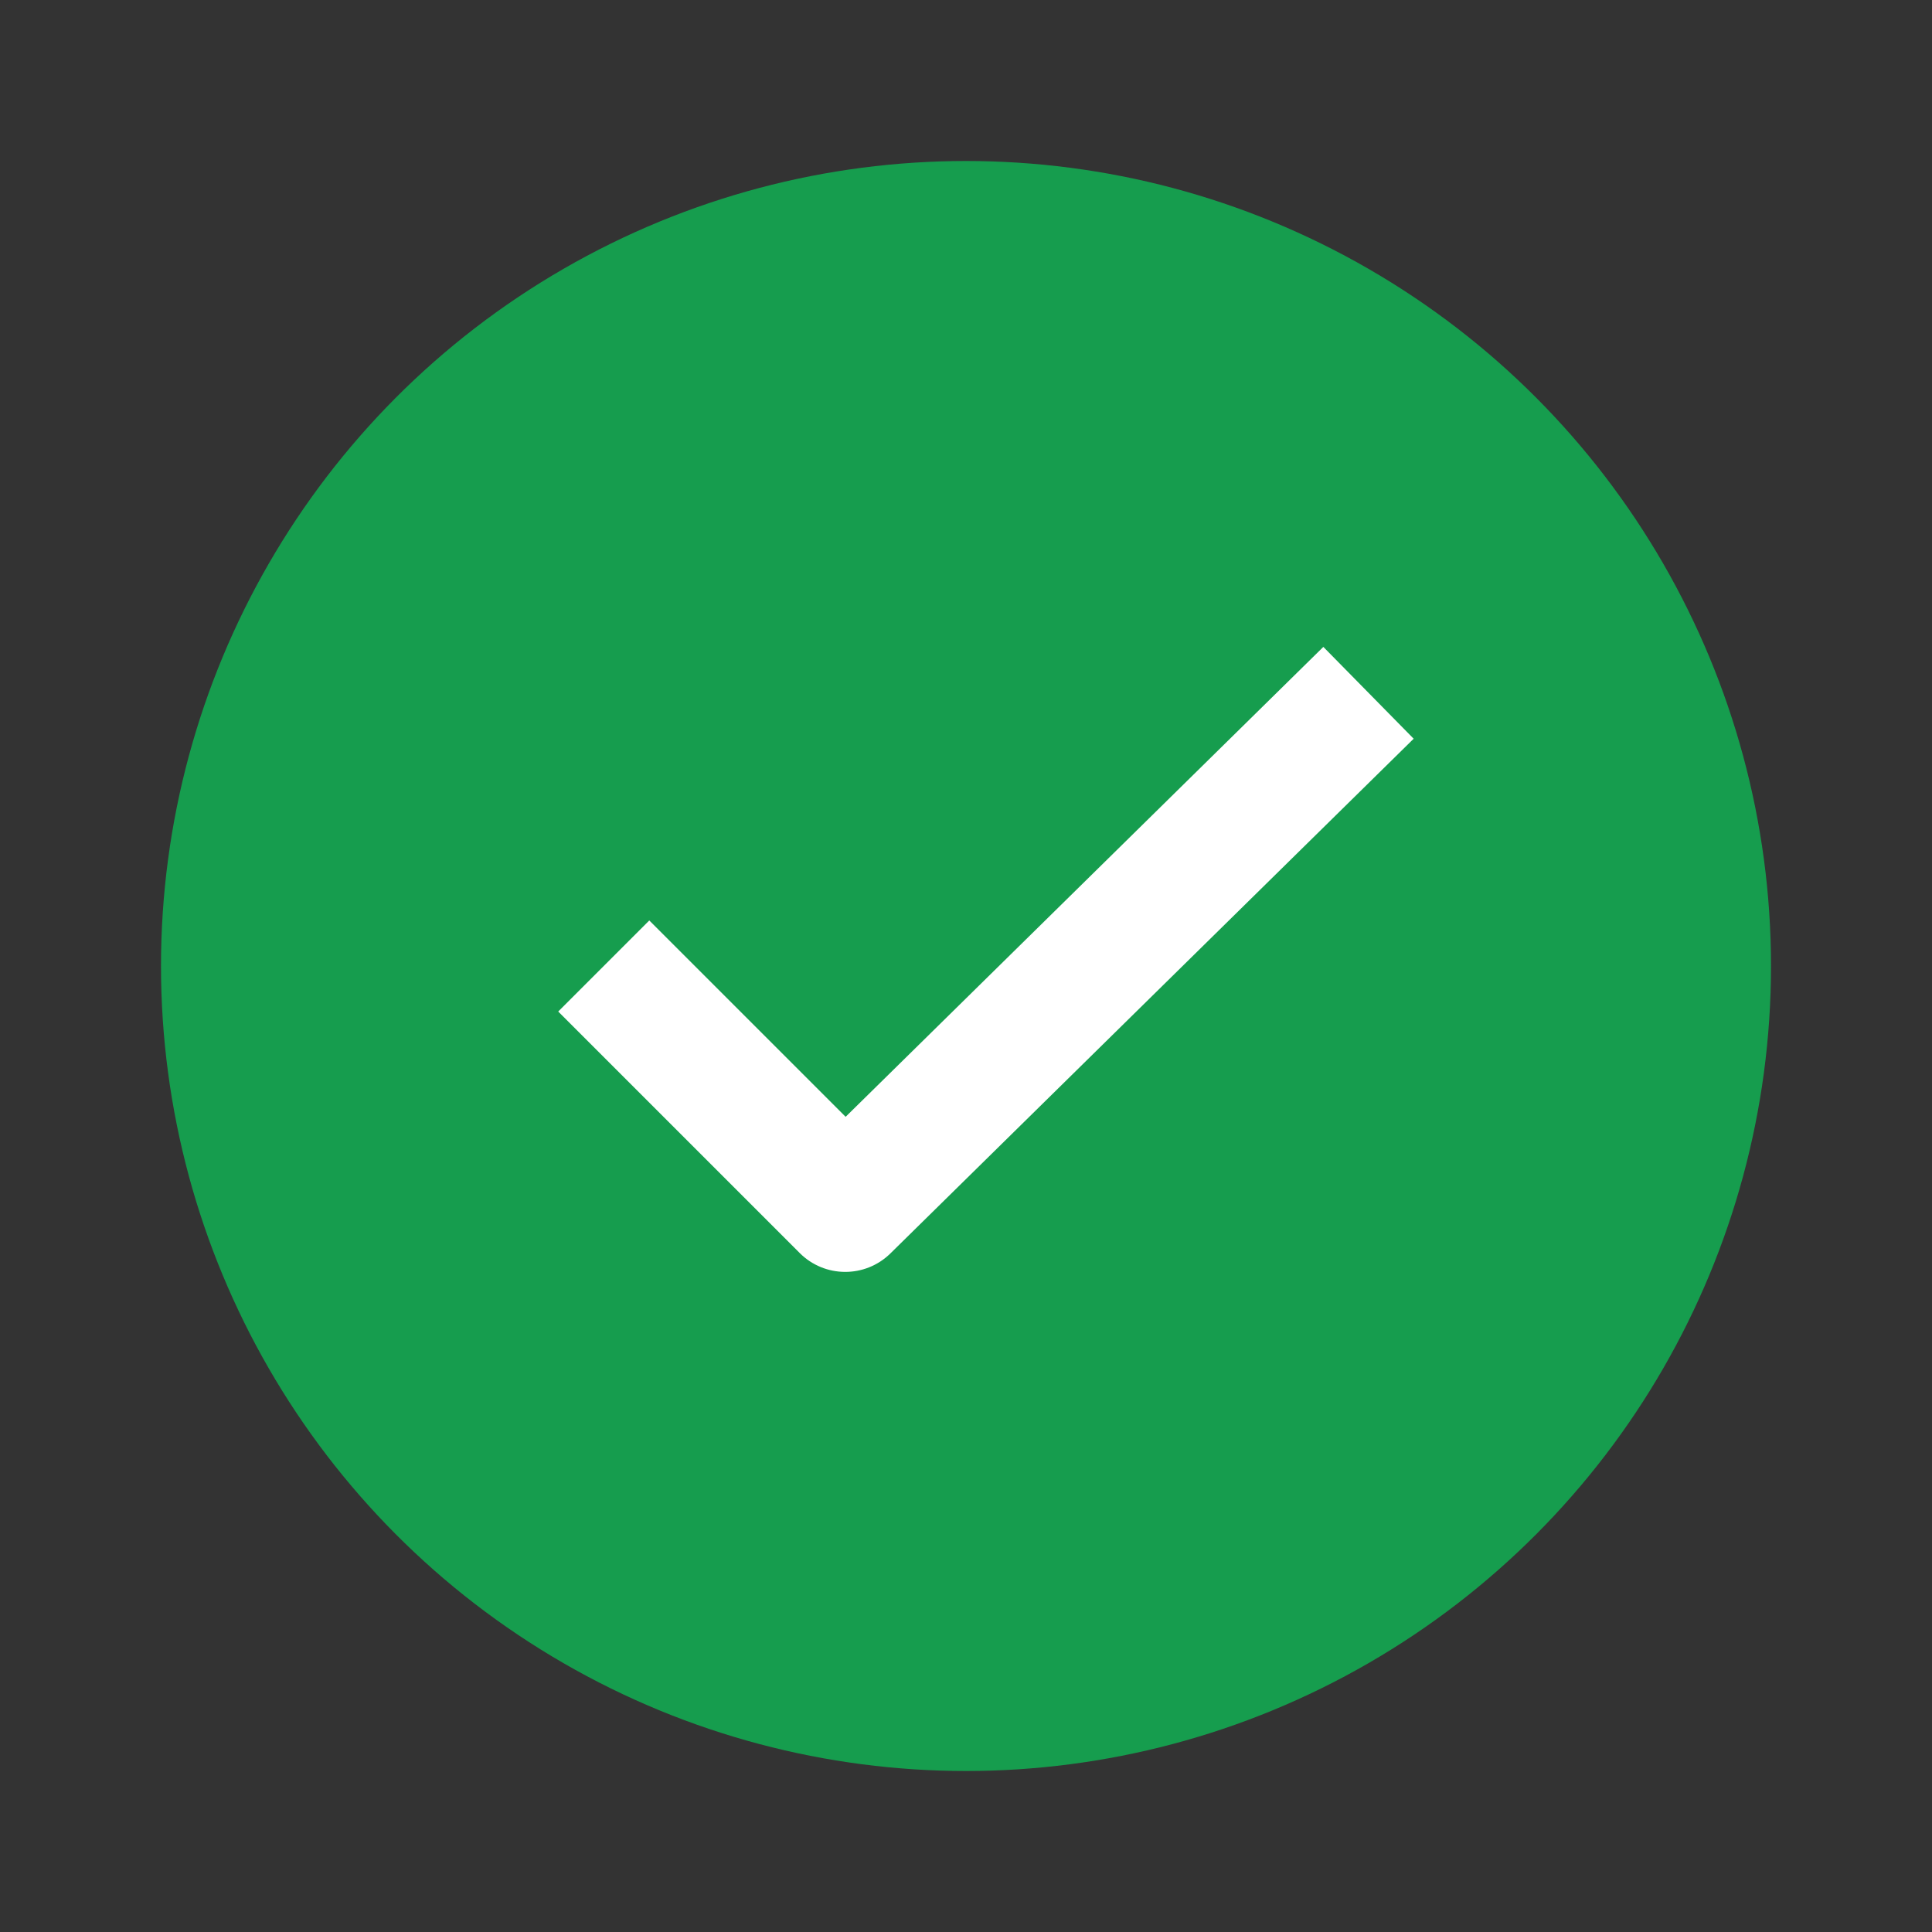
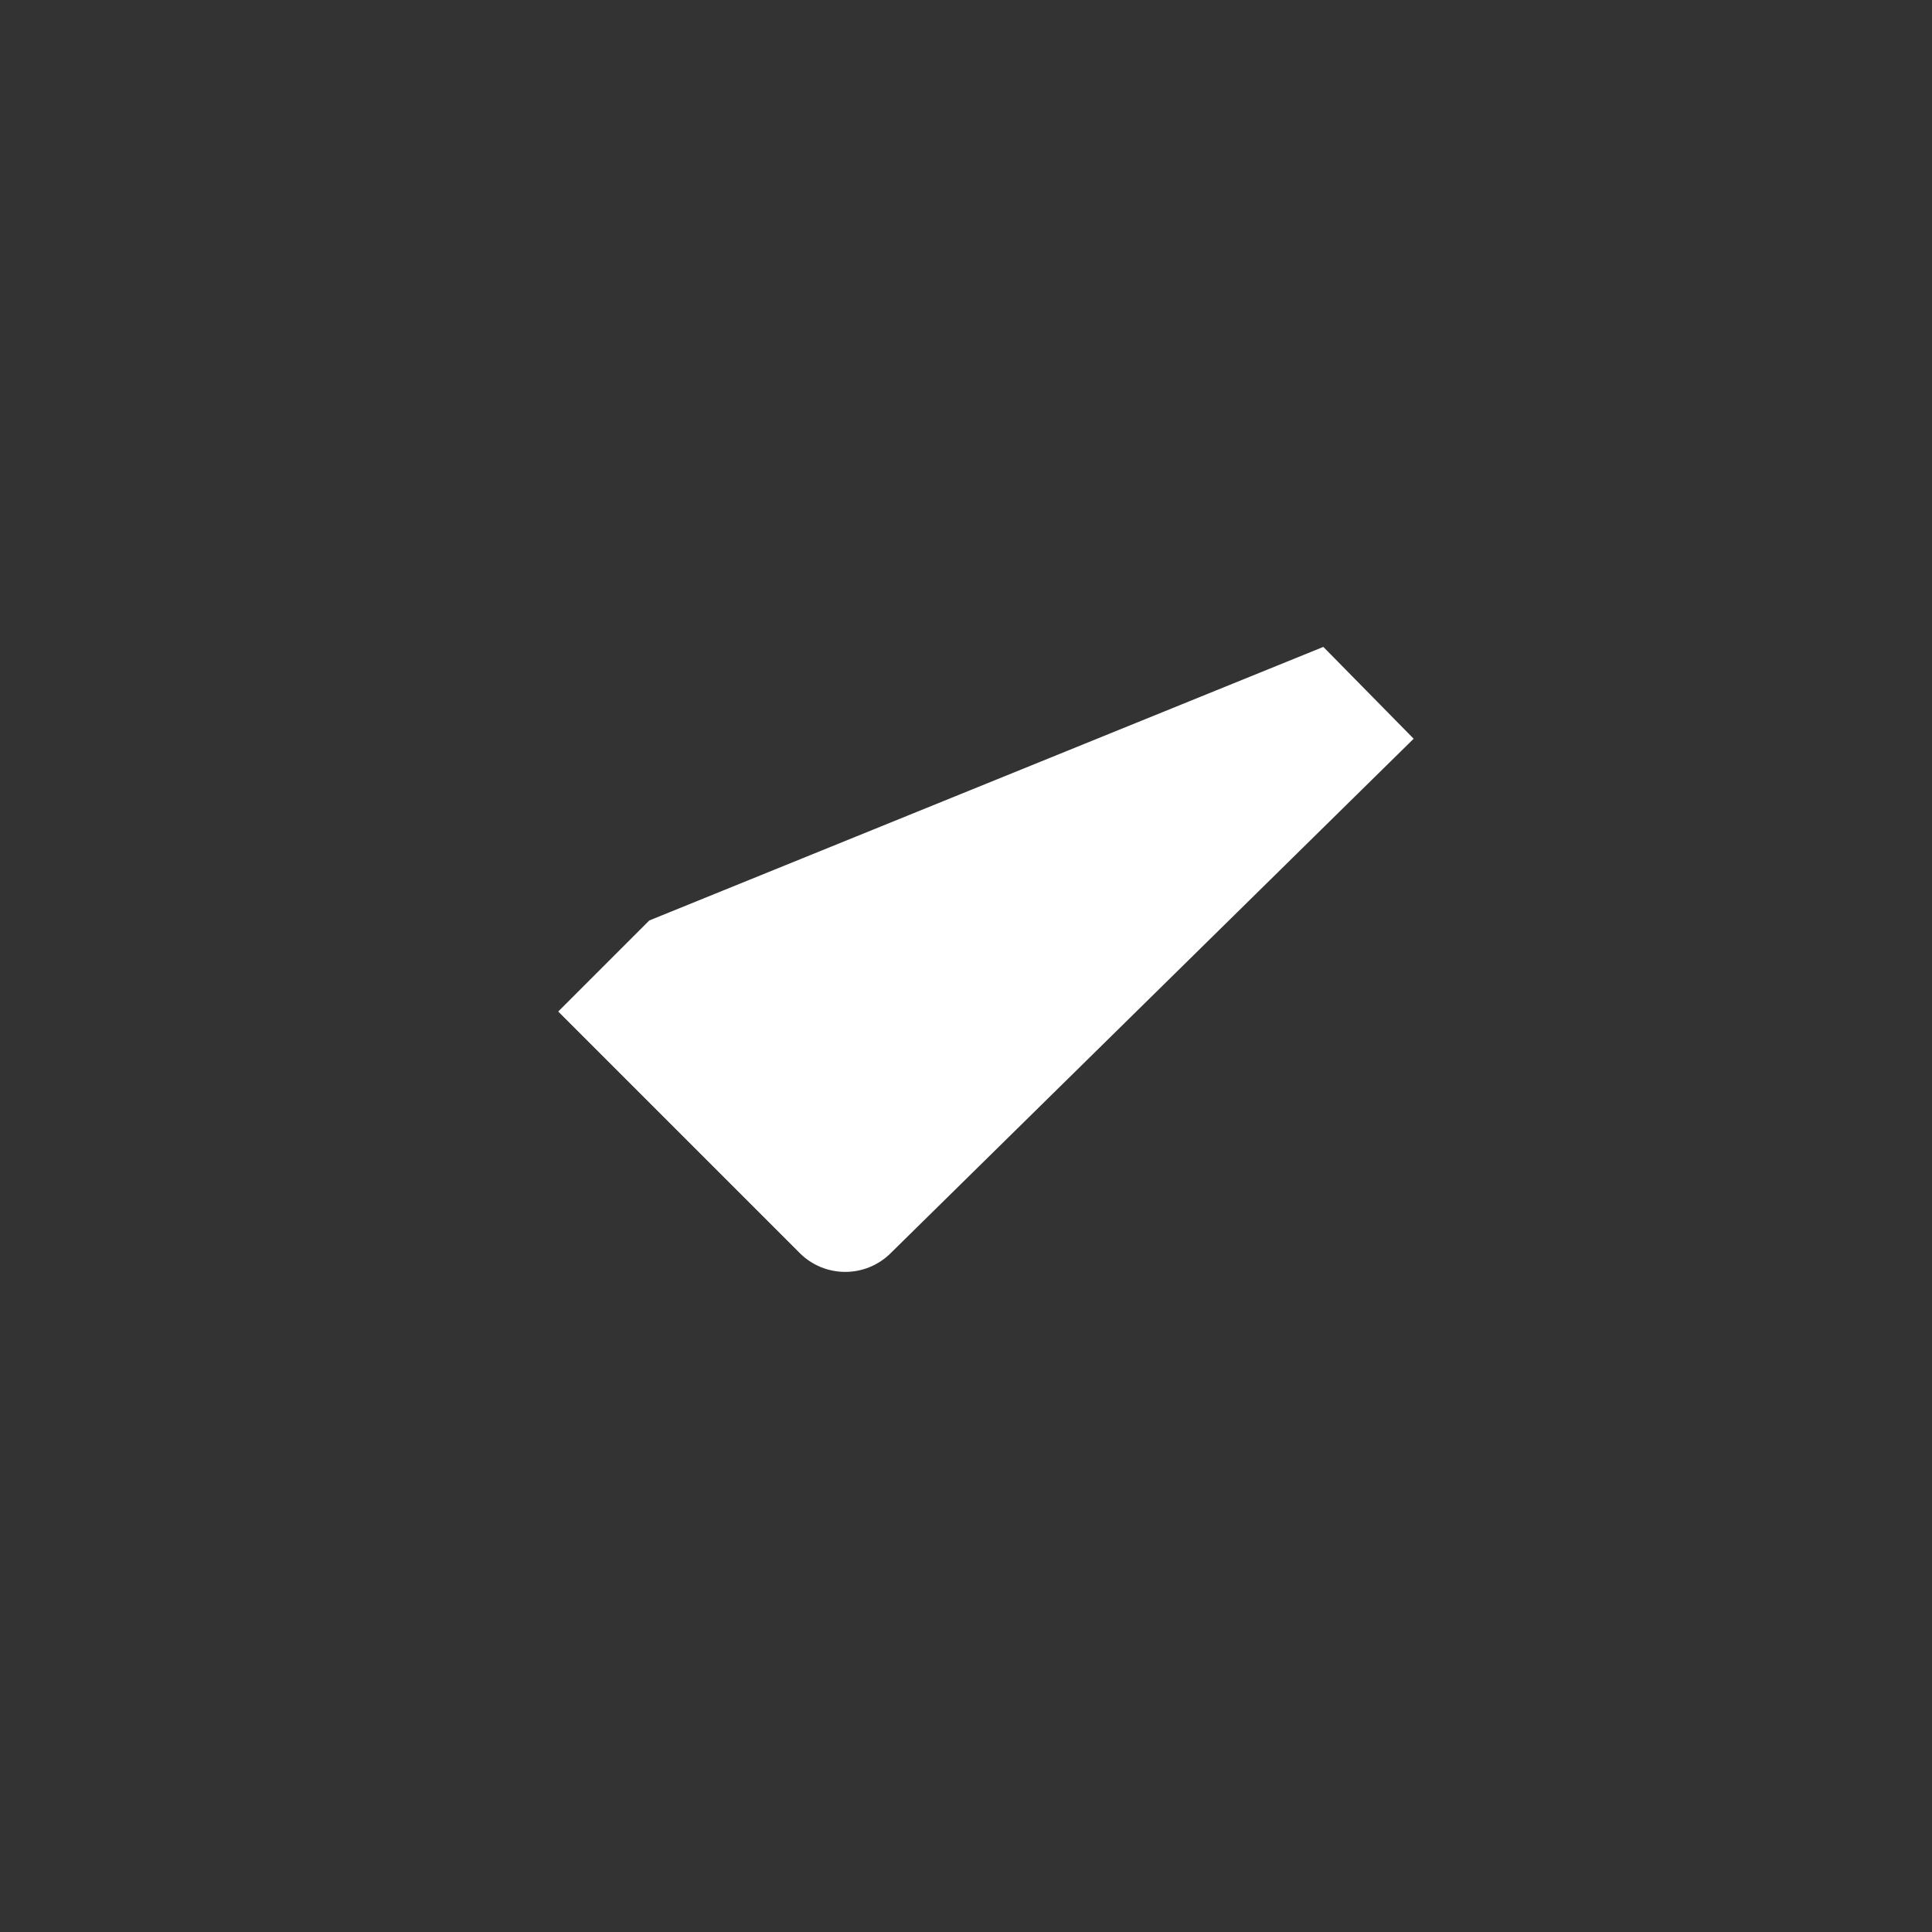
<svg xmlns="http://www.w3.org/2000/svg" width="72" height="72" viewBox="0 0 72 72" fill="none">
  <rect x="0" y="0" width="72" height="72" fill="#333333" stroke="none" />
-   <circle opacity="0.7" cx="36" cy="36" r="30" fill="#0ACB5B" />
-   <path fill-rule="evenodd" clip-rule="evenodd" d="M52.683 27.53L33.183 46.711C32.243 47.635 30.735 47.629 29.803 46.697L20.803 37.697L24.197 34.303L31.514 41.62L49.317 24.108L52.683 27.53Z" fill="white" />
+   <path fill-rule="evenodd" clip-rule="evenodd" d="M52.683 27.53L33.183 46.711C32.243 47.635 30.735 47.629 29.803 46.697L20.803 37.697L24.197 34.303L49.317 24.108L52.683 27.53Z" fill="white" />
</svg>